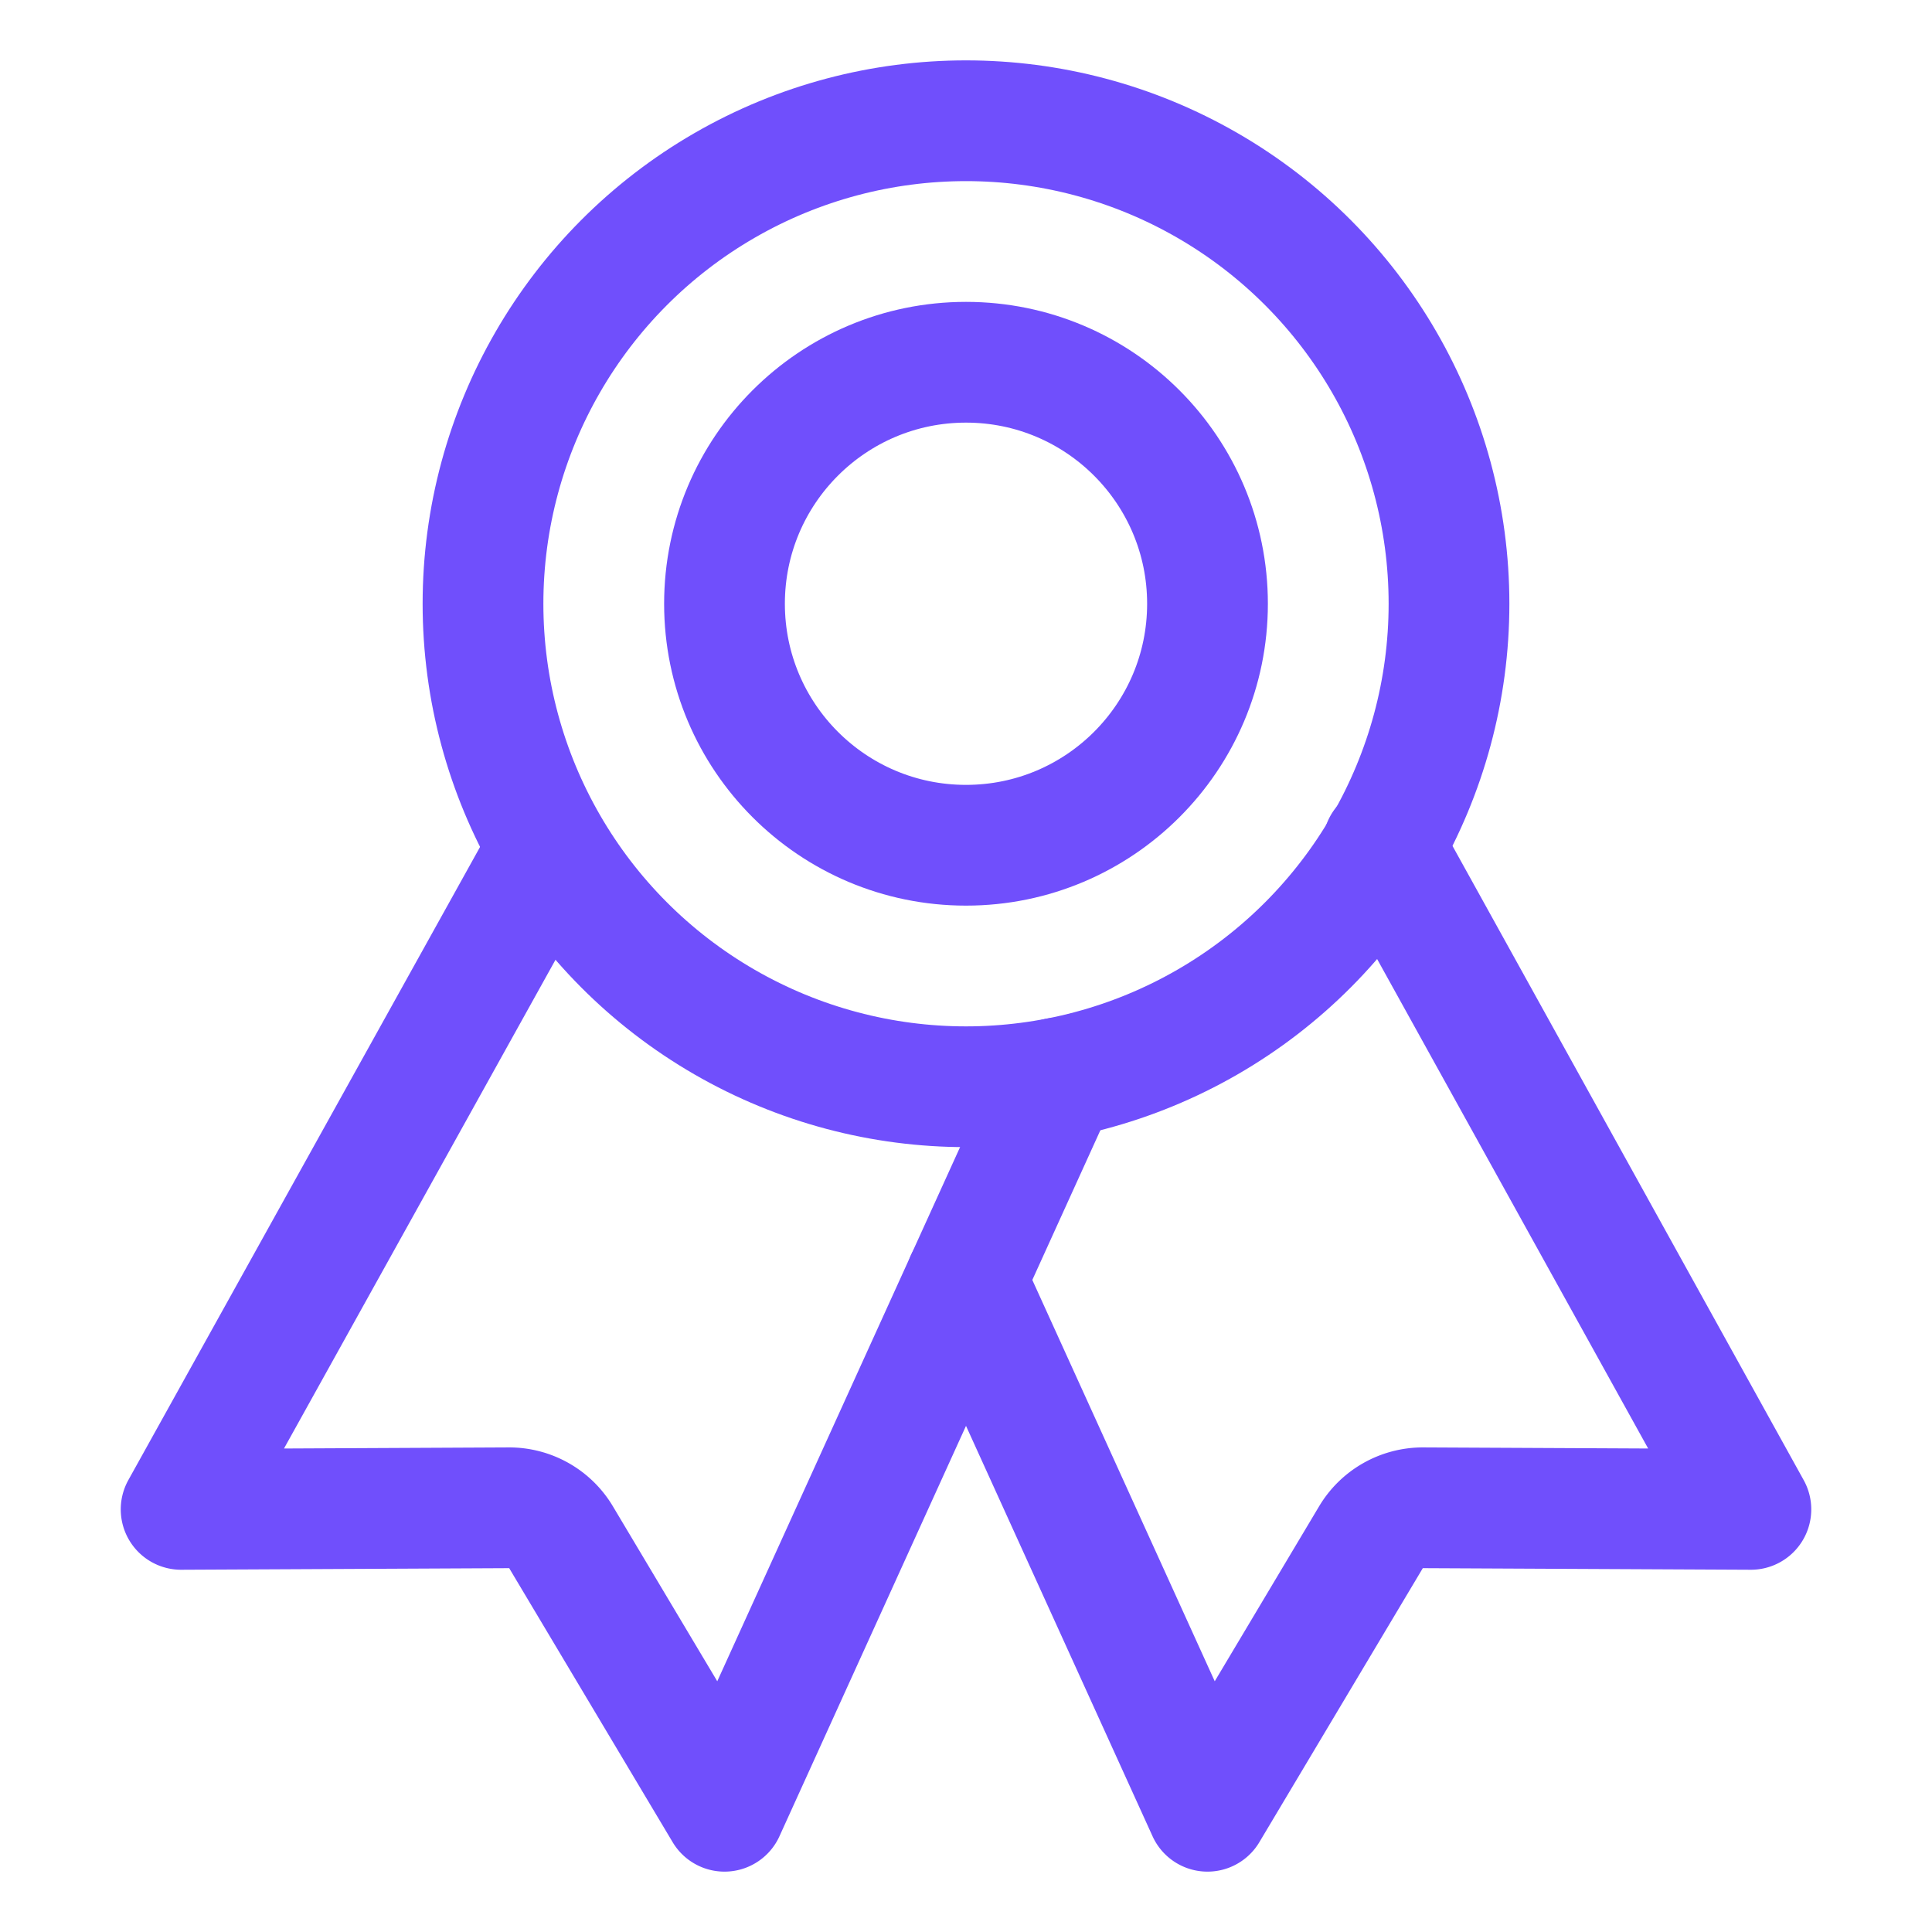
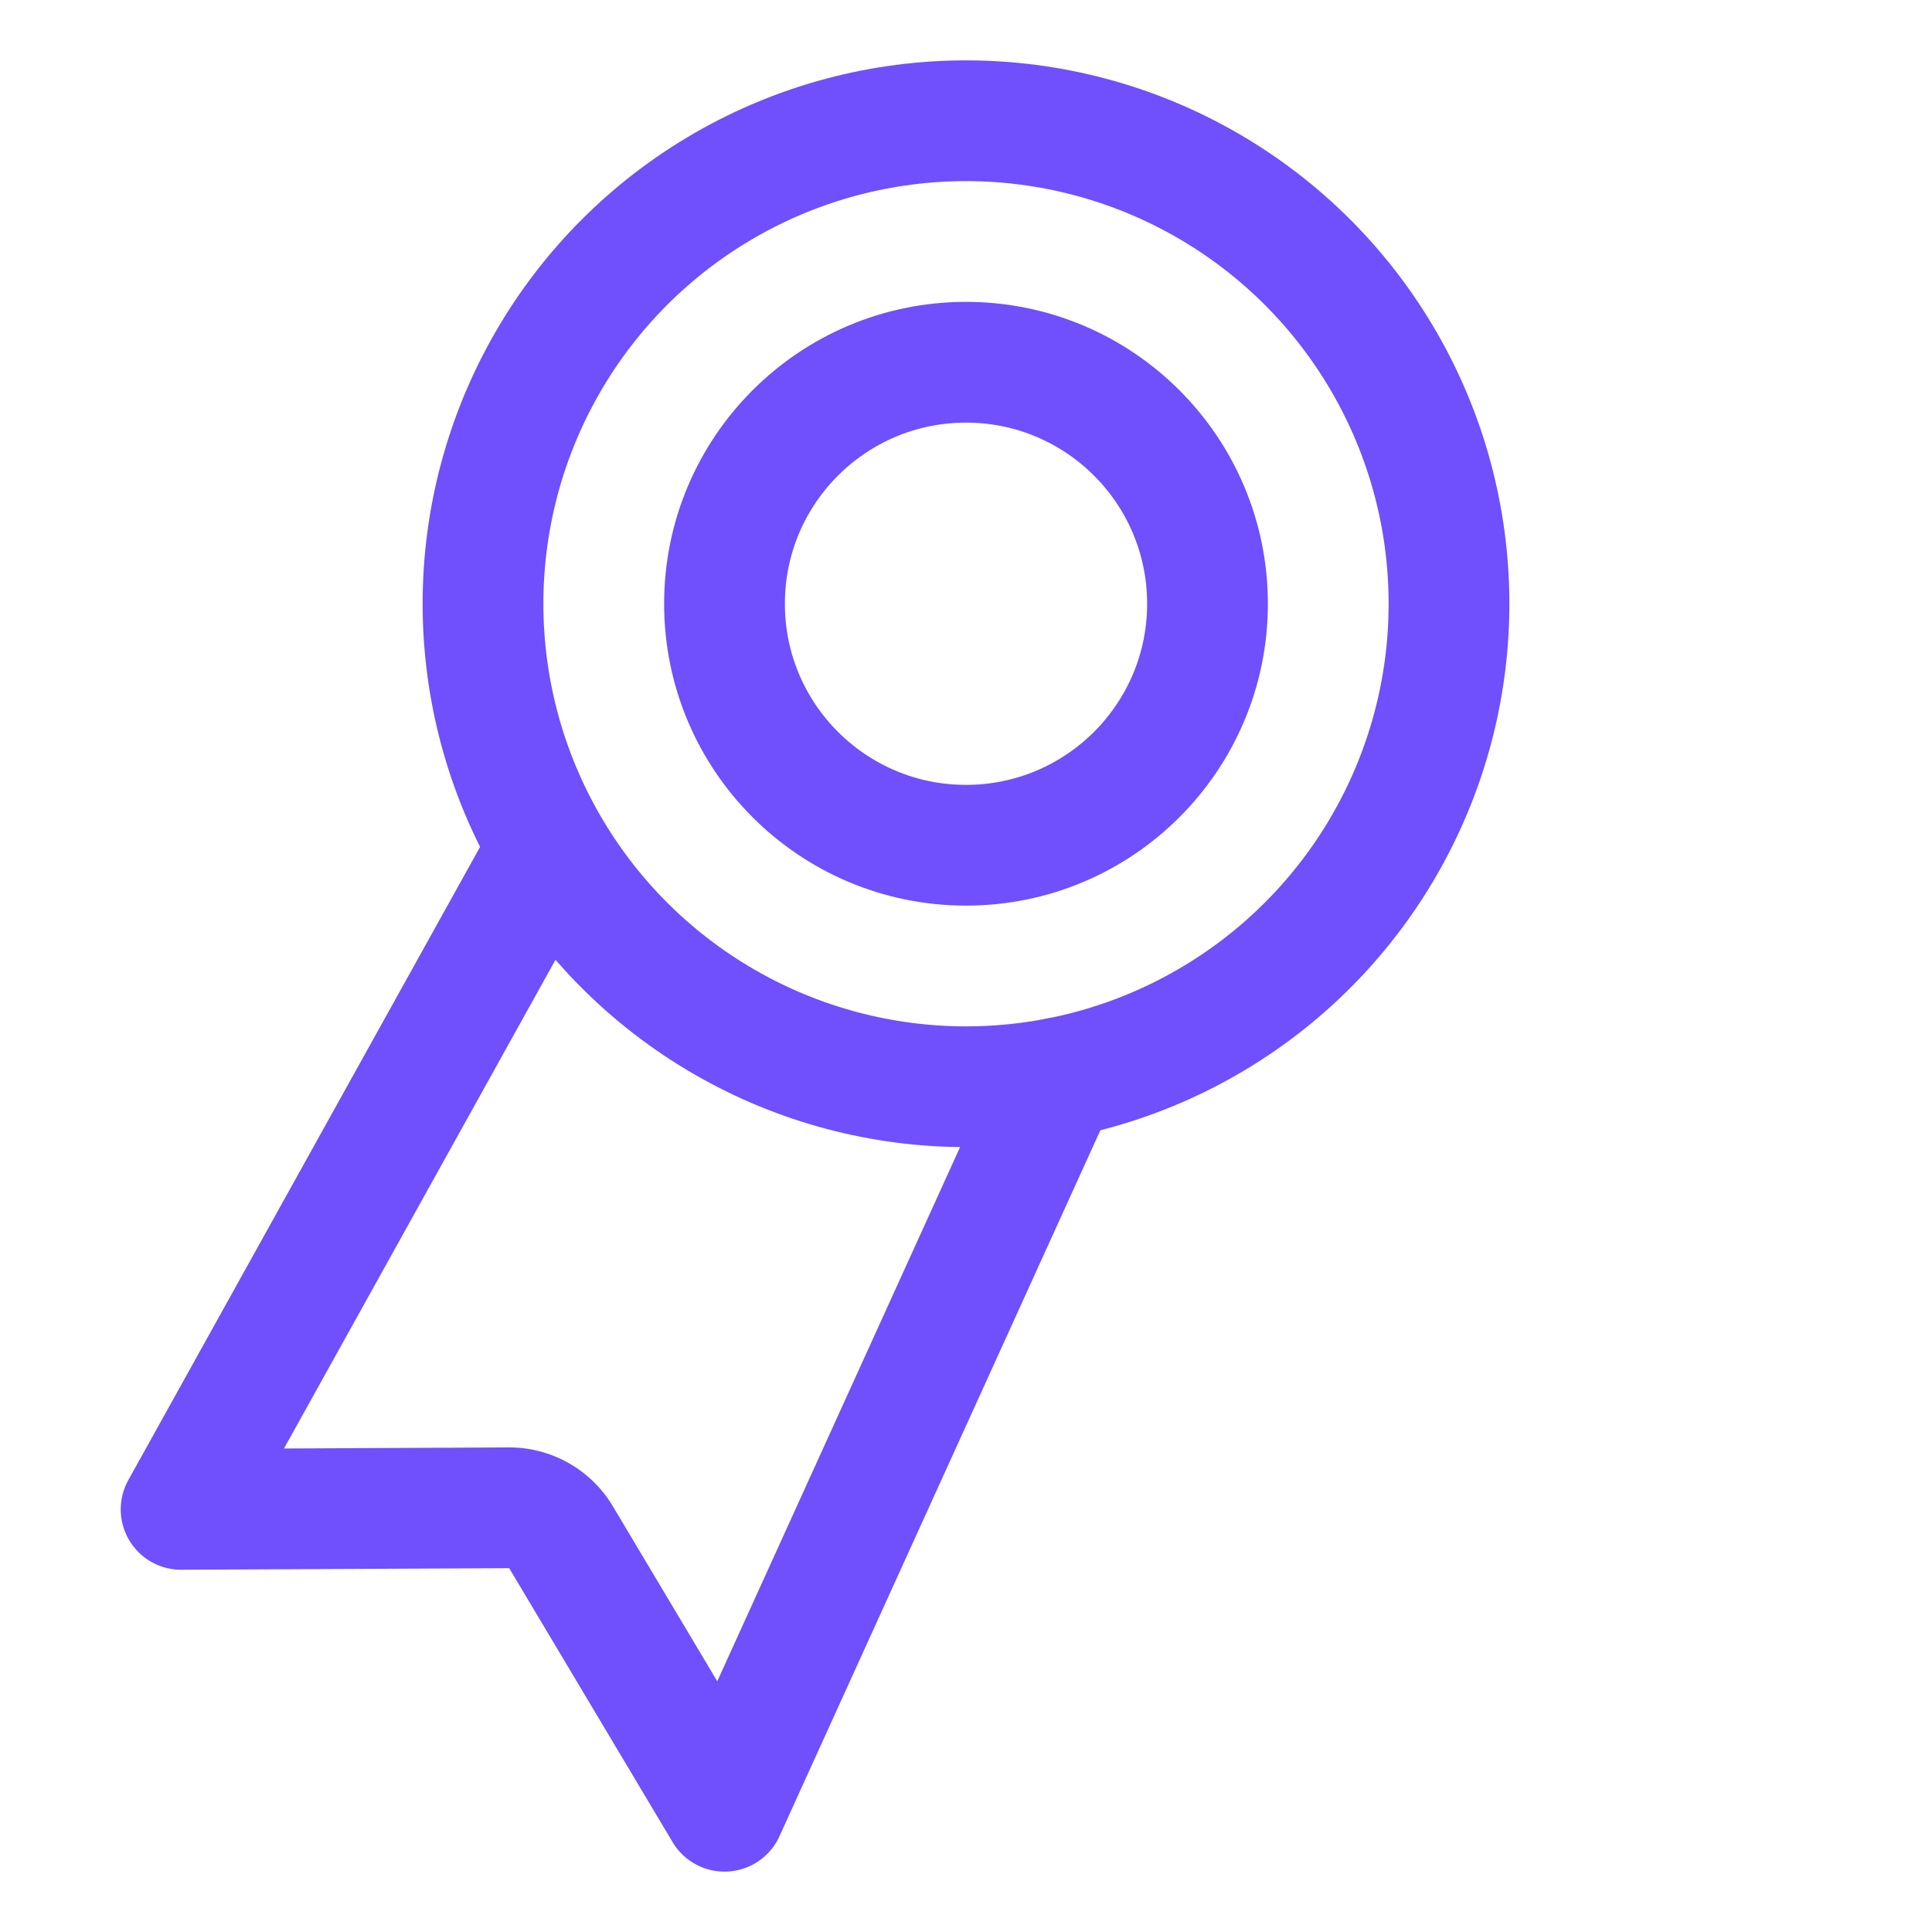
<svg xmlns="http://www.w3.org/2000/svg" class="ionicon" viewBox="0 0 512 512">
  <circle cx="256" cy="160" r="128" fill="none" stroke="#704FFC" stroke-linecap="round" stroke-linejoin="round" stroke-width="32" />
  <path d="M143.65 227.82L48 400l86.86-.42a16 16 0 0113.82 7.8L192 480l88.33-194.32" fill="none" stroke="#704FFC" stroke-linecap="round" stroke-linejoin="round" stroke-width="32" />
-   <path d="M366.54 224L464 400l-86.86-.42a16 16 0 00-13.82 7.8L320 480l-64-140.8" fill="none" stroke="#704FFC" stroke-linecap="round" stroke-linejoin="round" stroke-width="32" />
  <circle cx="256" cy="160" r="64" fill="none" stroke="#704FFC" stroke-linecap="round" stroke-linejoin="round" stroke-width="32" />
</svg>